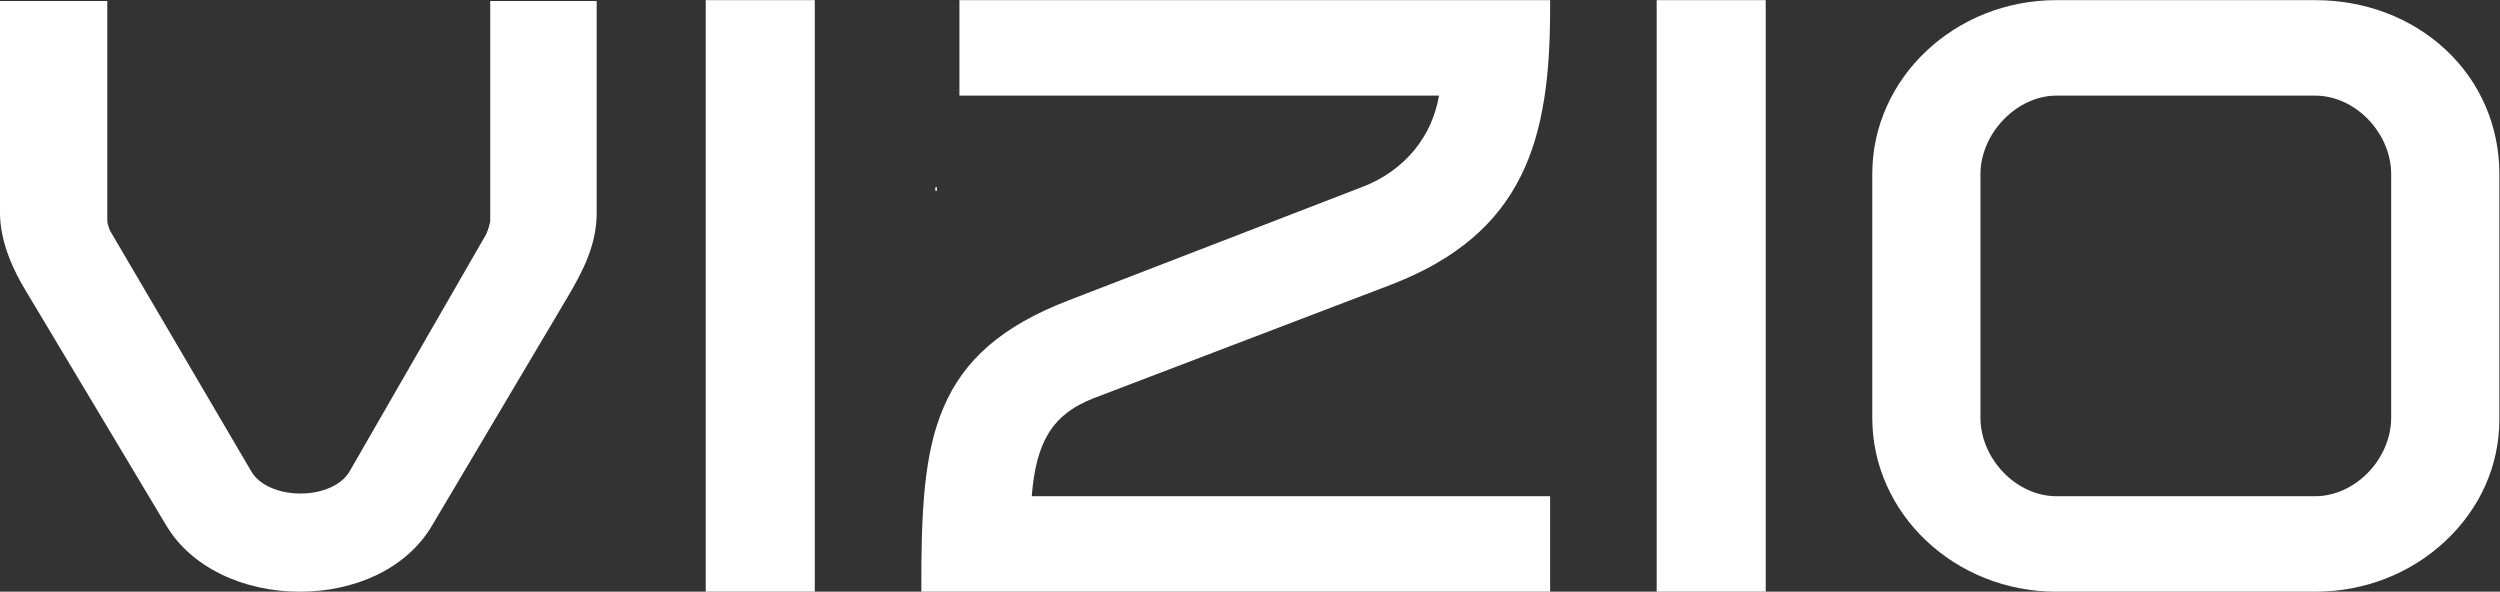
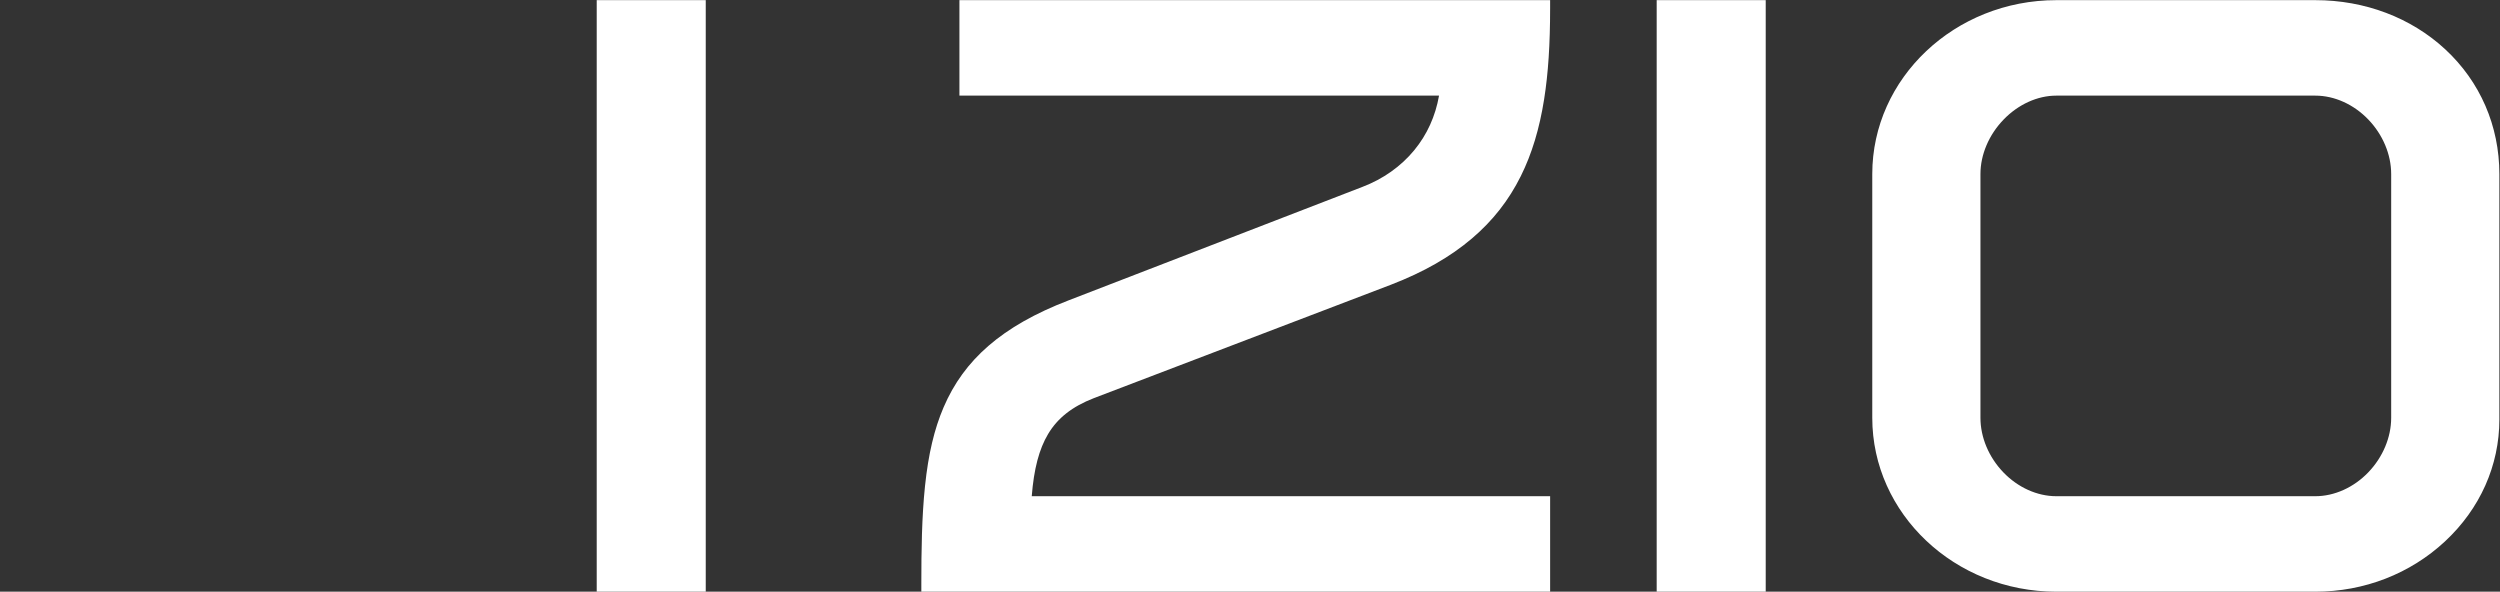
<svg xmlns="http://www.w3.org/2000/svg" version="1.1" id="svg2" x="0px" y="0px" viewBox="0 0 6662.8 1576.9" style="enable-background:new 0 0 6662.8 1576.9;" xml:space="preserve">
  <rect x="0" y="0" width="6662.8" height="1576.9" fill="#333333" stroke="none" />
  <style type="text/css">
	.st0{fill:#FFFFFF;}
</style>
  <g id="g10" transform="matrix(1.333,0,0,-1.333,0,1576.933)">
    <g id="g12" transform="scale(0.1)">
-       <path id="path875" class="st0" d="M9801.5,7408.6c-3.3-35.2-41.6-180.6-82.2-263.8L6986.7,2400.5    c-155.8-266.1-540.4-438-979.9-438c-439.5,0-824.2,171.9-980,438.2l-2832.5,4827c-16.1,37.2-48.5,147-49.3,178.6v4404H0V7574    C0,6975,286.2,6386.7,526.5,5998.2l2802.2-4681.5C3814.3,504.5,4837.3,0,5998.4,0c538.9,0,1061.1,111.6,1510.2,322.7    c488.2,229.5,877.7,573.5,1126.1,994.5l2719.3,4582.6c303.3,517.4,575.5,1034.7,575.5,1674.2v4236.1H9801.5V7408.6" />
-       <path id="path872" class="st0" d="M14110.3,0h2179.9v11827h-2179.9V0" />
+       <path id="path872" class="st0" d="M14110.3,0v11827h-2179.9V0" />
      <path id="path869" class="st0" d="M19182.2,9917.9h9589.1c-72.9-413-239.4-779.6-496.1-1091.7    c-265.6-323-623.8-576.4-1036.6-733.3l-5872.7-2267.8c-670.2-257.8-1195.3-556-1605.3-911.9c-396.4-344-689.3-745.8-895.6-1228.3    c-186.1-435.1-303.8-933.6-370.6-1568.9c-64.9-617.5-73.8-1305.5-73.8-1956.9V0h12571.6v1909.1H20628.1    c42.5,544.6,147.4,942.2,326.5,1242.5c191.9,321.7,482.7,549.9,914.4,717.8l5941.1,2268.1c655,252.6,1184.7,555.2,1619.6,925.4    c416,354.1,735.5,761.8,976.8,1246.6c220.2,442.6,372.9,946.5,466.6,1540.7c81.3,514.8,119.1,1092.5,119.1,1817.8v159.1h-11810    V9917.9" />
      <path id="path866" class="st0" d="M33122.7,0h2179.9v11827h-2179.9V0" />
      <path id="path863" class="st0" d="M39596,8350.7c0,387.7,168.7,784.6,463,1089c293.9,304,677.8,478.3,1053.4,478.3h5179    c381.6,0,767.7-174.2,1059.4-477.9c290.4-302.5,457-699.5,457-1089.3V3476.3c0-389.8-166.6-786.9-457-1089.3    c-291.7-303.7-677.8-477.9-1059.4-477.9h-5179c-381.6,0-767.8,174.2-1059.4,477.9c-290.5,302.5-457,699.5-457,1089.3V8350.7z     M48889.6,10843.2c-684.5,634.4-1607.2,983.8-2598.2,983.8h-5179c-2028.8,0-3679.4-1559.5-3679.4-3476.3V3476.3    C37433,1559.5,39083.6,0,41112.4,0h5179c974.8,0,1895.4,357,2592,1005.2c701.2,652.5,1087.4,1518,1087.4,2437.3v4908.2    C49970.8,9311.7,49586.8,10196.9,48889.6,10843.2" />
-       <path id="path860" class="st0" d="M18730.6,8024.4c0,17.7,0,35.5,0,53.2c0,7.9-6.9,15.4-15,15c-8.2-0.4-15-6.6-15-15    c0-17.7,0-35.5,0-53.2c0-7.8,6.9-15.4,15-15C18723.7,8009.7,18730.6,8016,18730.6,8024.4L18730.6,8024.4" />
    </g>
  </g>
</svg>